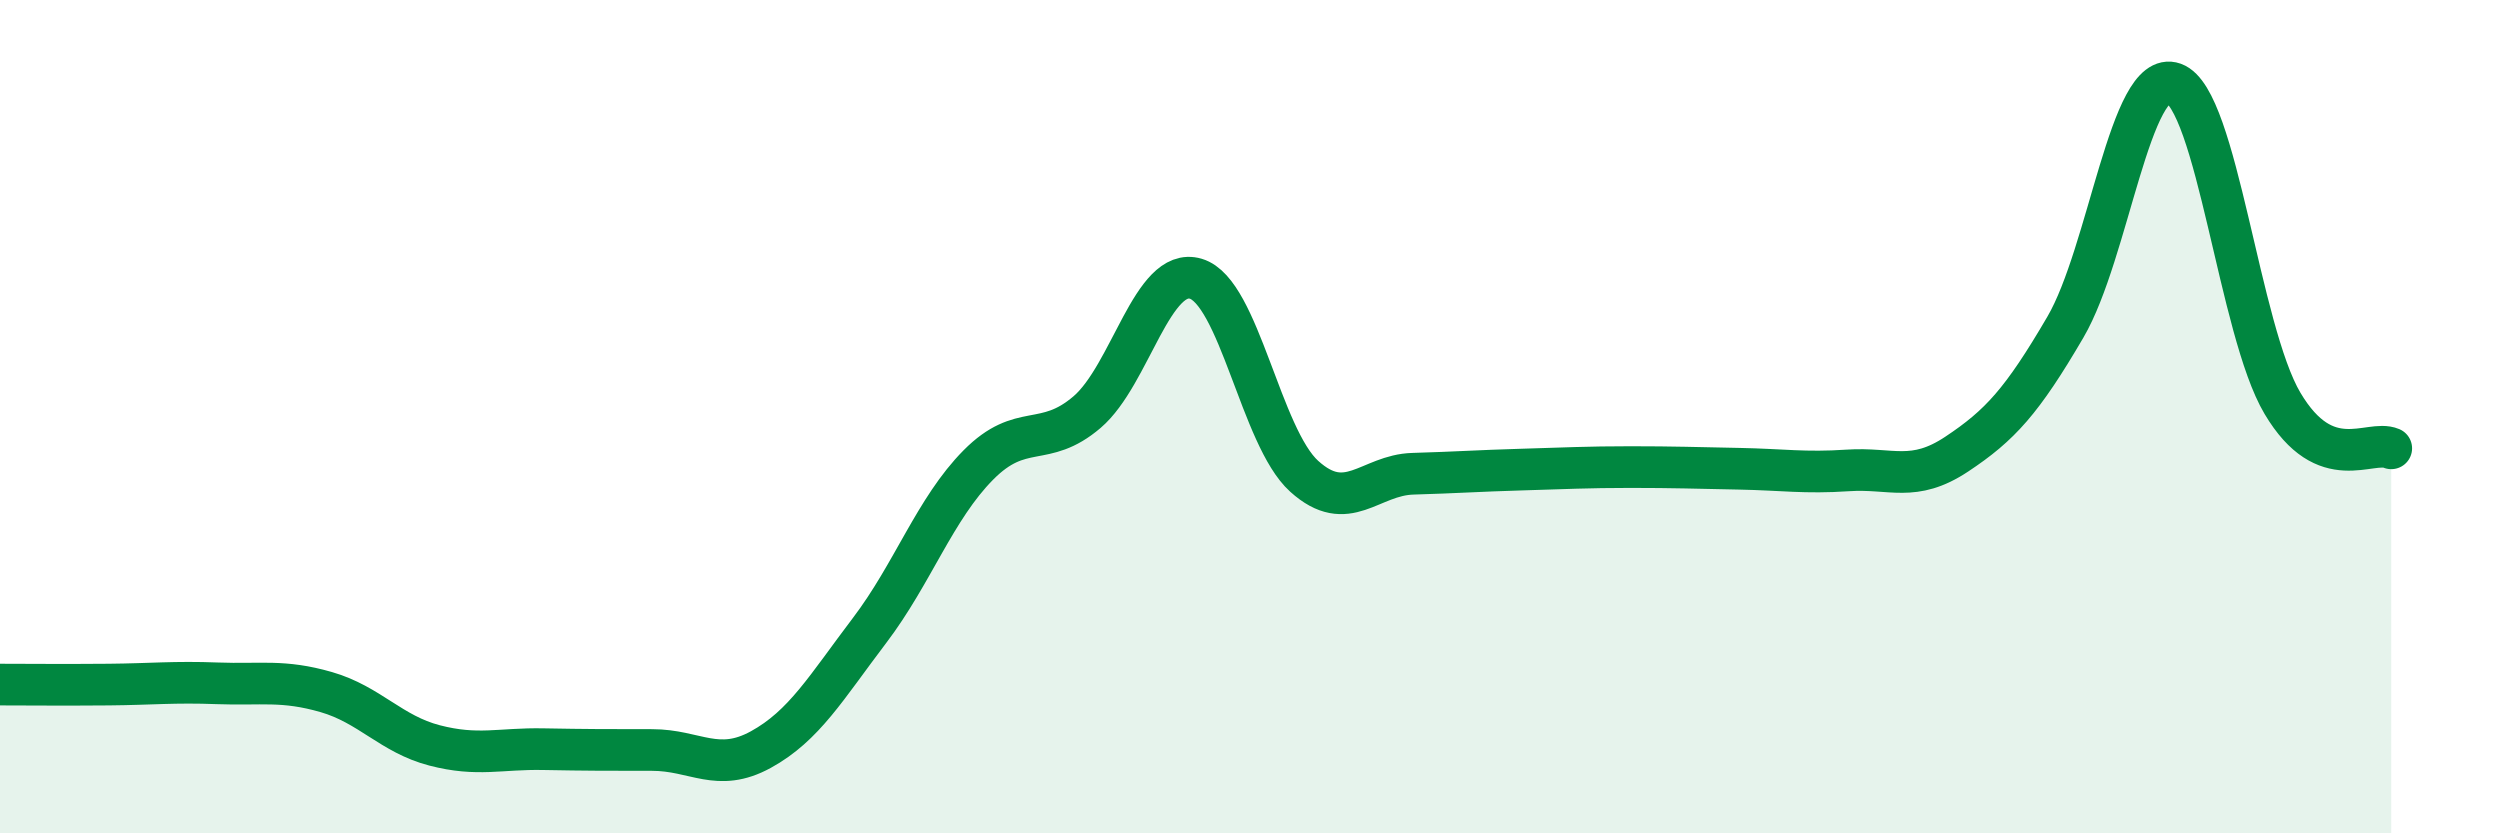
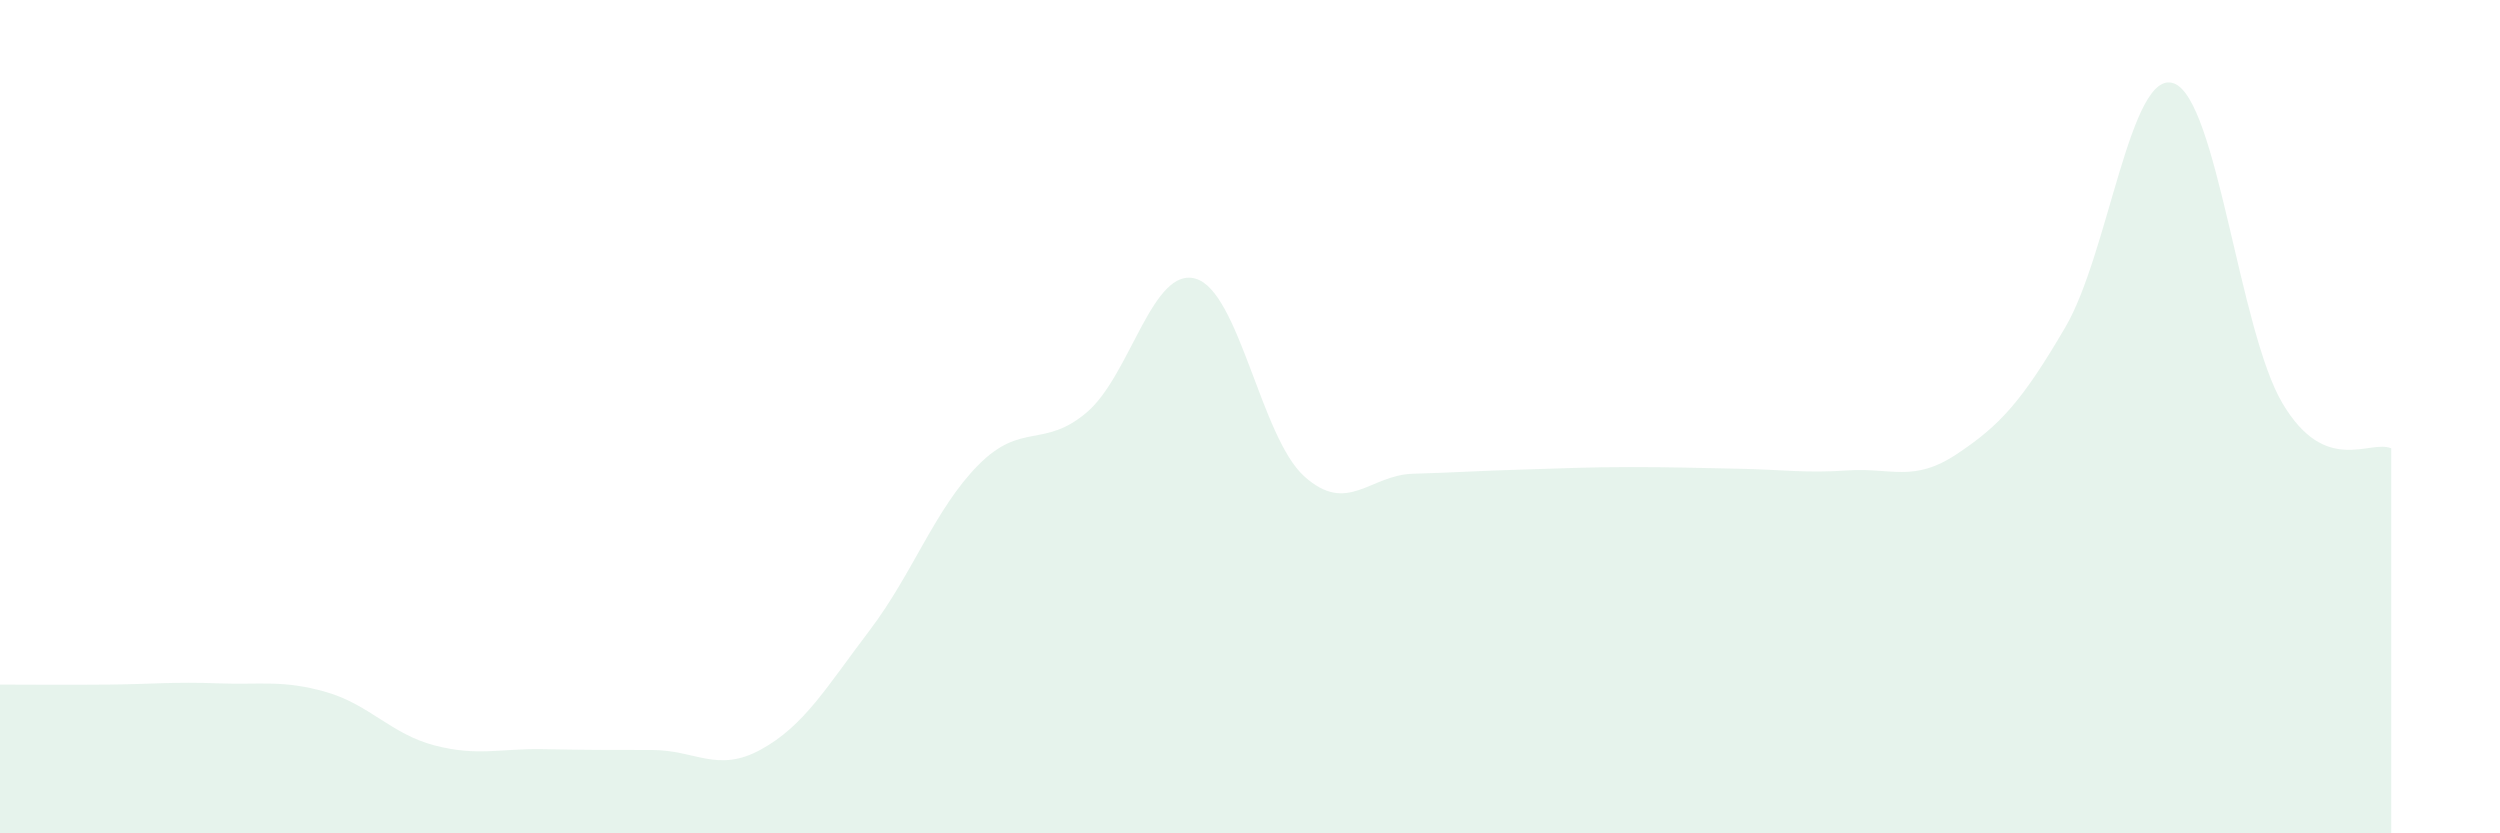
<svg xmlns="http://www.w3.org/2000/svg" width="60" height="20" viewBox="0 0 60 20">
  <path d="M 0,16.43 C 0.52,16.43 1.57,16.44 2.61,16.43 C 3.65,16.42 4.18,16.36 5.22,16.4 C 6.26,16.44 6.79,16.31 7.83,16.61 C 8.87,16.91 9.39,17.62 10.43,17.89 C 11.47,18.16 12,17.96 13.04,17.98 C 14.08,18 14.61,18 15.65,18 C 16.69,18 17.22,18.56 18.26,17.99 C 19.3,17.42 19.83,16.5 20.87,15.13 C 21.91,13.76 22.44,12.21 23.48,11.16 C 24.52,10.11 25.05,10.78 26.09,9.89 C 27.13,9 27.66,6.38 28.7,6.69 C 29.74,7 30.26,10.49 31.3,11.43 C 32.34,12.37 32.87,11.4 33.91,11.37 C 34.95,11.34 35.48,11.3 36.52,11.27 C 37.56,11.24 38.09,11.21 39.13,11.21 C 40.17,11.21 40.7,11.23 41.74,11.25 C 42.78,11.27 43.31,11.36 44.35,11.29 C 45.39,11.22 45.92,11.59 46.96,10.9 C 48,10.21 48.53,9.63 49.57,7.85 C 50.61,6.07 51.13,1.63 52.17,2 C 53.21,2.37 53.74,7.93 54.78,9.68 C 55.82,11.43 56.87,10.54 57.39,10.76L57.39 20L0 20Z" fill="#008740" opacity="0.1" stroke-linecap="round" stroke-linejoin="round" />
-   <path d="M 0,16.43 C 0.52,16.43 1.57,16.44 2.61,16.43 C 3.65,16.42 4.18,16.36 5.22,16.4 C 6.26,16.44 6.79,16.31 7.83,16.61 C 8.87,16.91 9.39,17.62 10.43,17.89 C 11.47,18.16 12,17.96 13.04,17.98 C 14.08,18 14.61,18 15.65,18 C 16.69,18 17.22,18.56 18.26,17.99 C 19.3,17.42 19.83,16.5 20.87,15.13 C 21.91,13.76 22.44,12.21 23.48,11.16 C 24.52,10.11 25.05,10.78 26.09,9.89 C 27.13,9 27.66,6.38 28.7,6.69 C 29.74,7 30.26,10.49 31.3,11.43 C 32.34,12.37 32.87,11.4 33.91,11.37 C 34.95,11.34 35.48,11.3 36.52,11.27 C 37.56,11.24 38.09,11.21 39.13,11.21 C 40.17,11.21 40.7,11.23 41.74,11.25 C 42.78,11.27 43.31,11.36 44.35,11.29 C 45.39,11.22 45.92,11.59 46.96,10.9 C 48,10.21 48.53,9.63 49.57,7.85 C 50.61,6.07 51.13,1.63 52.17,2 C 53.21,2.37 53.74,7.93 54.78,9.68 C 55.82,11.43 56.87,10.54 57.39,10.76" stroke="#008740" stroke-width="1" fill="none" stroke-linecap="round" stroke-linejoin="round" />
</svg>